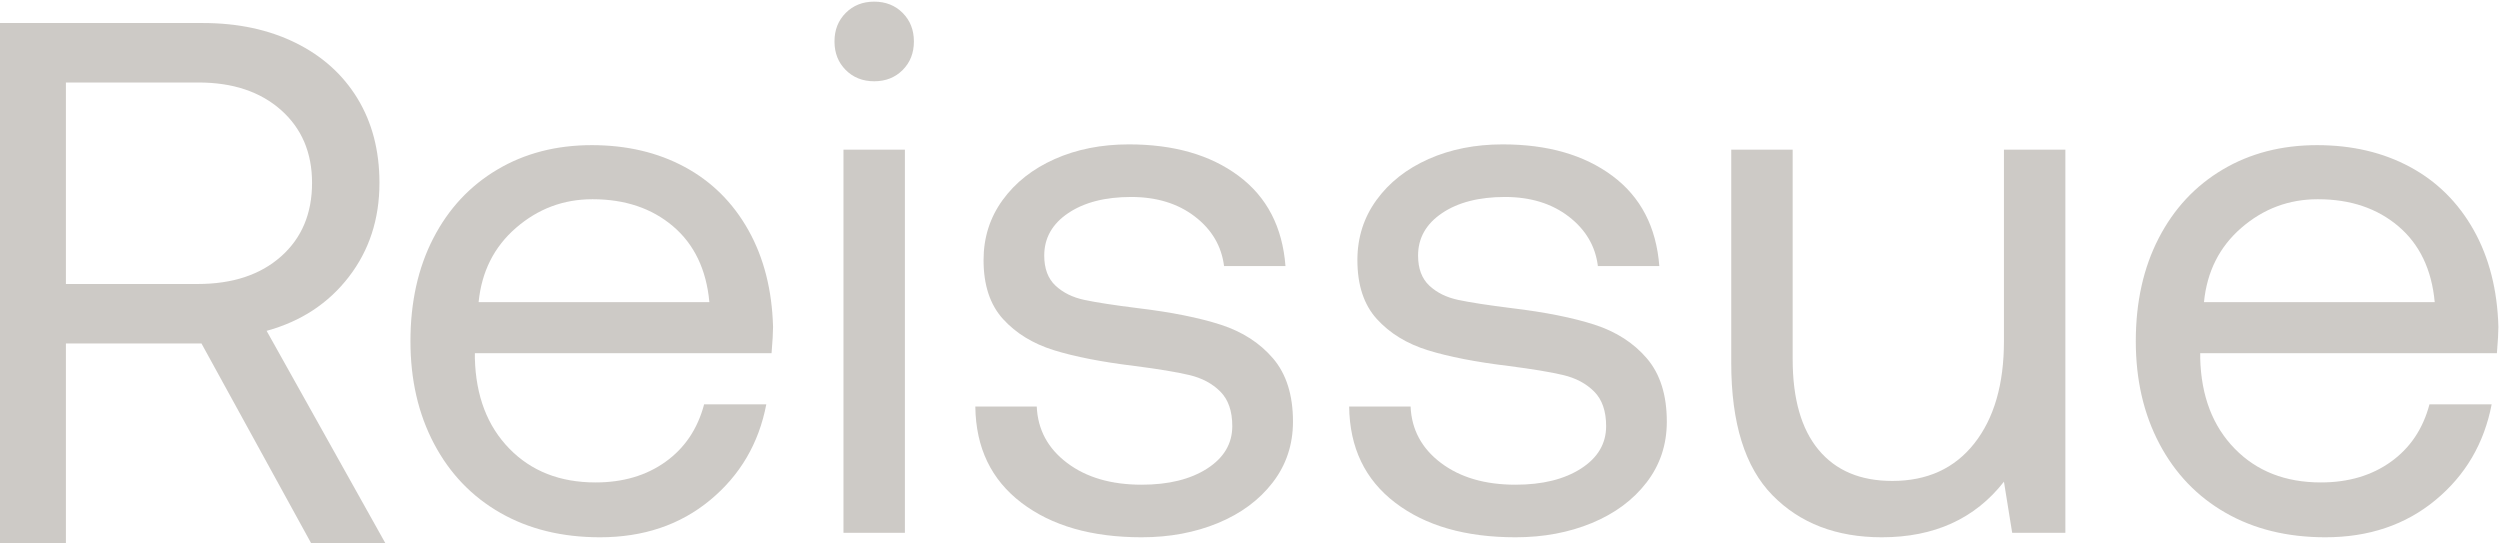
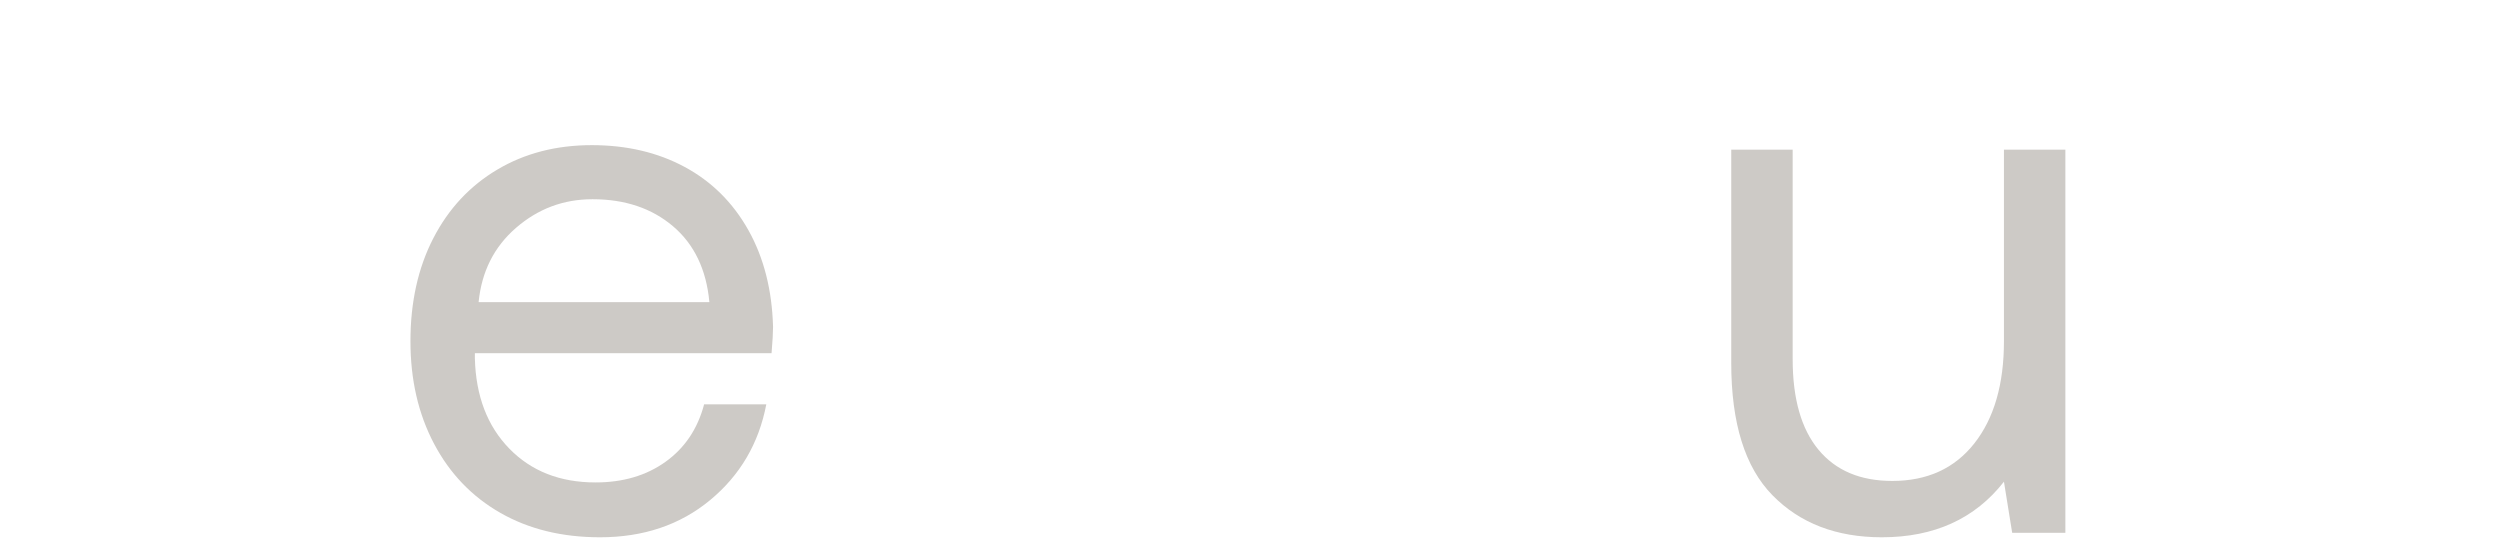
<svg xmlns="http://www.w3.org/2000/svg" width="161px" height="35px" viewBox="0 0 161 35" version="1.1">
  <title>Reissue Logo Gray-gray</title>
  <g id="Symbols" stroke="none" stroke-width="1" fill="none" fill-rule="evenodd" opacity="0.495">
    <g id="Reissue-Logo-Gray" fill="#9A948C">
-       <path d="M4.244,18.289 L12.731,18.289 C14.975,18.289 16.763,17.699 18.096,16.518 C19.429,15.337 20.096,13.757 20.096,11.777 C20.096,9.831 19.429,8.266 18.096,7.085 C16.763,5.904 14.991,5.313 12.78,5.313 L4.244,5.313 L4.244,18.289 Z M13.072,1.483 C15.316,1.483 17.299,1.906 19.023,2.752 C20.746,3.598 22.079,4.795 23.023,6.343 C23.966,7.891 24.437,9.703 24.437,11.777 C24.437,14.108 23.779,16.127 22.462,17.834 C21.145,19.542 19.38,20.7 17.17,21.306 L24.828,35 L20.047,35 L12.975,22.12 L4.244,22.12 L4.244,35 L0,35 L0,1.483 L13.072,1.483 Z" id="Fill-1" />
      <path d="M45.684,19.458 C45.491,17.362 44.71,15.733 43.344,14.572 C41.976,13.411 40.248,12.83 38.157,12.83 C36.291,12.83 34.651,13.443 33.236,14.669 C31.82,15.895 31.016,17.491 30.823,19.458 L45.684,19.458 Z M27.904,15.346 C28.885,13.443 30.26,11.968 32.03,10.919 C33.798,9.871 35.825,9.347 38.109,9.347 C40.36,9.347 42.355,9.815 44.091,10.75 C45.828,11.686 47.195,13.04 48.192,14.814 C49.189,16.588 49.72,18.668 49.785,21.055 C49.785,21.41 49.752,21.974 49.688,22.748 L30.582,22.748 L30.582,23.087 C30.646,25.506 31.386,27.441 32.802,28.892 C34.217,30.344 36.066,31.069 38.35,31.069 C40.119,31.069 41.623,30.627 42.861,29.739 C44.099,28.852 44.928,27.619 45.346,26.038 L49.35,26.038 C48.868,28.554 47.662,30.61 45.732,32.206 C43.802,33.803 41.438,34.601 38.639,34.601 C36.195,34.601 34.056,34.077 32.223,33.029 C30.389,31.981 28.966,30.497 27.953,28.578 C26.939,26.659 26.433,24.458 26.433,21.974 C26.433,19.458 26.923,17.249 27.904,15.346 L27.904,15.346 Z" id="Fill-3" />
-       <path d="M54.32,34.311 L58.276,34.311 L58.276,9.637 L54.32,9.637 L54.32,34.311 Z M58.131,0.832 C58.614,1.316 58.855,1.929 58.855,2.67 C58.855,3.413 58.614,4.025 58.131,4.509 C57.649,4.992 57.037,5.234 56.298,5.234 C55.558,5.234 54.947,4.992 54.465,4.509 C53.982,4.025 53.741,3.413 53.741,2.67 C53.741,1.929 53.982,1.316 54.465,0.832 C54.947,0.348 55.558,0.106 56.298,0.106 C57.037,0.106 57.649,0.348 58.131,0.832 L58.131,0.832 Z" id="Fill-6" />
-       <path d="M66.767,26.183 C66.831,27.667 67.482,28.876 68.721,29.812 C69.959,30.747 71.559,31.215 73.522,31.215 C75.258,31.215 76.665,30.868 77.743,30.175 C78.82,29.481 79.359,28.57 79.359,27.441 C79.359,26.473 79.102,25.732 78.587,25.215 C78.073,24.7 77.405,24.344 76.585,24.151 C75.765,23.958 74.599,23.764 73.087,23.571 C70.964,23.313 69.227,22.974 67.877,22.555 C66.526,22.136 65.432,21.466 64.596,20.547 C63.759,19.628 63.341,18.362 63.341,16.749 C63.341,15.298 63.751,14.008 64.572,12.879 C65.392,11.75 66.509,10.871 67.925,10.242 C69.34,9.613 70.932,9.298 72.701,9.298 C75.596,9.298 77.952,9.976 79.77,11.33 C81.587,12.685 82.592,14.62 82.785,17.136 L78.829,17.136 C78.667,15.846 78.04,14.782 76.947,13.943 C75.853,13.104 74.486,12.685 72.846,12.685 C71.173,12.685 69.822,13.032 68.793,13.725 C67.764,14.419 67.249,15.33 67.249,16.459 C67.249,17.298 67.491,17.942 67.973,18.394 C68.456,18.846 69.074,19.152 69.831,19.313 C70.586,19.475 71.736,19.652 73.28,19.845 C75.435,20.104 77.212,20.458 78.612,20.91 C80.011,21.362 81.137,22.088 81.989,23.087 C82.841,24.087 83.268,25.441 83.268,27.151 C83.268,28.634 82.833,29.941 81.965,31.069 C81.097,32.199 79.922,33.069 78.443,33.682 C76.963,34.295 75.322,34.601 73.522,34.601 C70.305,34.601 67.724,33.86 65.778,32.375 C63.831,30.893 62.842,28.828 62.811,26.183 L66.767,26.183 Z" id="Fill-8" />
-       <path d="M90.842,26.183 C90.906,27.667 91.558,28.876 92.796,29.812 C94.034,30.747 95.634,31.215 97.597,31.215 C99.334,31.215 100.74,30.868 101.818,30.175 C102.896,29.481 103.435,28.57 103.435,27.441 C103.435,26.473 103.177,25.732 102.663,25.215 C102.148,24.7 101.481,24.344 100.66,24.151 C99.84,23.958 98.674,23.764 97.163,23.571 C95.039,23.313 93.303,22.974 91.952,22.555 C90.601,22.136 89.507,21.466 88.671,20.547 C87.834,19.628 87.416,18.362 87.416,16.749 C87.416,15.298 87.827,14.008 88.647,12.879 C89.467,11.75 90.584,10.871 92,10.242 C93.415,9.613 95.007,9.298 96.777,9.298 C99.671,9.298 102.027,9.976 103.845,11.33 C105.662,12.685 106.667,14.62 106.86,17.136 L102.904,17.136 C102.743,15.846 102.115,14.782 101.022,13.943 C99.928,13.104 98.562,12.685 96.921,12.685 C95.248,12.685 93.898,13.032 92.869,13.725 C91.839,14.419 91.324,15.33 91.324,16.459 C91.324,17.298 91.566,17.942 92.048,18.394 C92.531,18.846 93.15,19.152 93.906,19.313 C94.661,19.475 95.811,19.652 97.355,19.845 C99.51,20.104 101.288,20.458 102.687,20.91 C104.086,21.362 105.212,22.088 106.064,23.087 C106.916,24.087 107.343,25.441 107.343,27.151 C107.343,28.634 106.909,29.941 106.04,31.069 C105.172,32.199 103.997,33.069 102.518,33.682 C101.038,34.295 99.398,34.601 97.597,34.601 C94.38,34.601 91.799,33.86 89.853,32.375 C87.907,30.893 86.917,28.828 86.886,26.183 L90.842,26.183 Z" id="Fill-9" />
      <path d="M133.01,9.637 L133.01,34.311 L129.584,34.311 L129.054,31.021 C127.188,33.408 124.567,34.601 121.19,34.601 C118.262,34.601 115.914,33.698 114.145,31.892 C112.376,30.086 111.492,27.248 111.492,23.377 L111.492,9.637 L115.448,9.637 L115.448,23.135 C115.448,25.683 116.003,27.627 117.113,28.965 C118.222,30.304 119.806,30.972 121.865,30.972 C124.116,30.972 125.877,30.167 127.148,28.553 C128.418,26.941 129.054,24.748 129.054,21.974 L129.054,9.637 L133.01,9.637 Z" id="Fill-10" />
-       <path d="M156.796,19.458 C156.603,17.362 155.823,15.733 154.456,14.572 C153.088,13.411 151.36,12.83 149.269,12.83 C147.403,12.83 145.763,13.443 144.348,14.669 C142.932,15.895 142.129,17.491 141.936,19.458 L156.796,19.458 Z M139.017,15.346 C139.997,13.443 141.372,11.968 143.142,10.919 C144.91,9.871 146.937,9.347 149.221,9.347 C151.472,9.347 153.467,9.815 155.204,10.75 C156.94,11.686 158.307,13.04 159.305,14.814 C160.301,16.588 160.832,18.668 160.897,21.055 C160.897,21.41 160.864,21.974 160.8,22.748 L141.694,22.748 L141.694,23.087 C141.758,25.506 142.498,27.441 143.914,28.892 C145.329,30.344 147.178,31.069 149.462,31.069 C151.231,31.069 152.735,30.627 153.973,29.739 C155.211,28.852 156.04,27.619 156.458,26.038 L160.463,26.038 C159.98,28.554 158.774,30.61 156.844,32.206 C154.914,33.803 152.55,34.601 149.752,34.601 C147.307,34.601 145.168,34.077 143.335,33.029 C141.501,31.981 140.078,30.497 139.065,28.578 C138.052,26.659 137.545,24.458 137.545,21.974 C137.545,19.458 138.035,17.249 139.017,15.346 L139.017,15.346 Z" id="Fill-11" />
    </g>
  </g>
</svg>